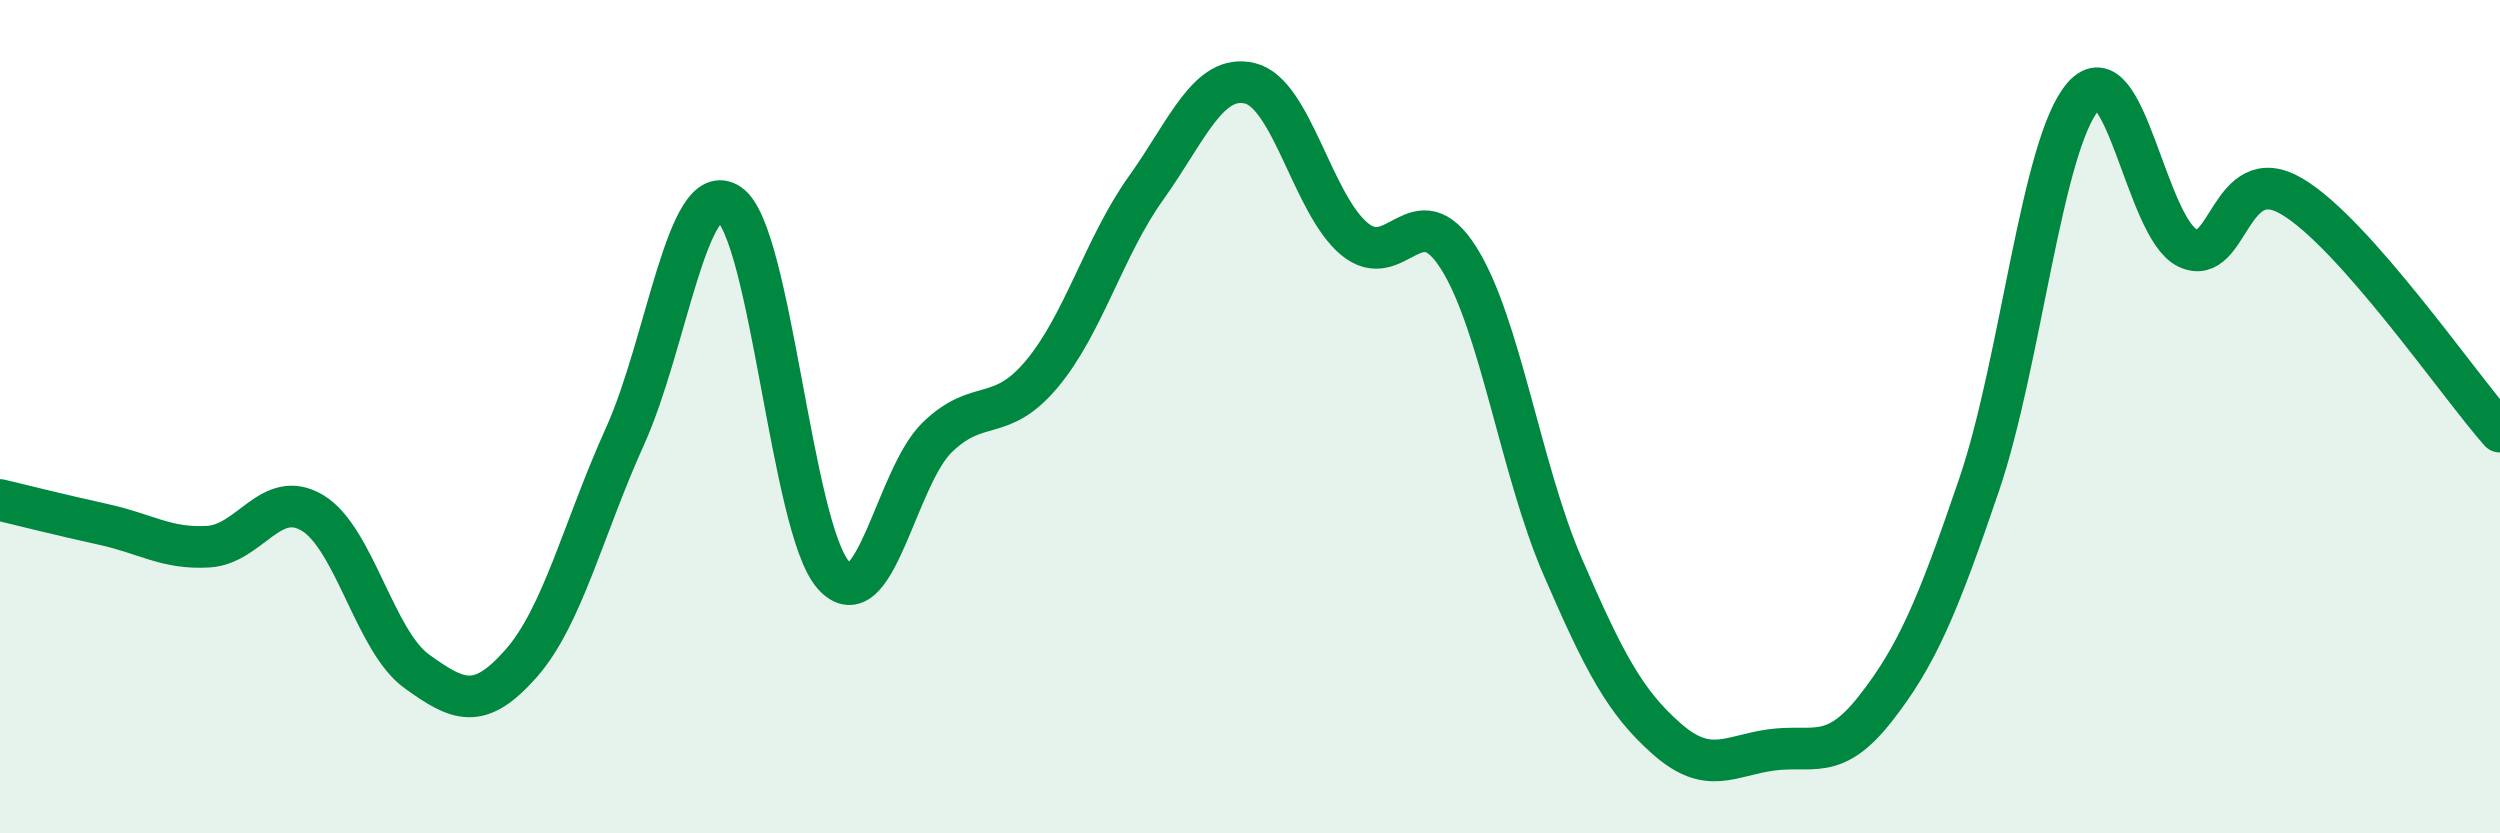
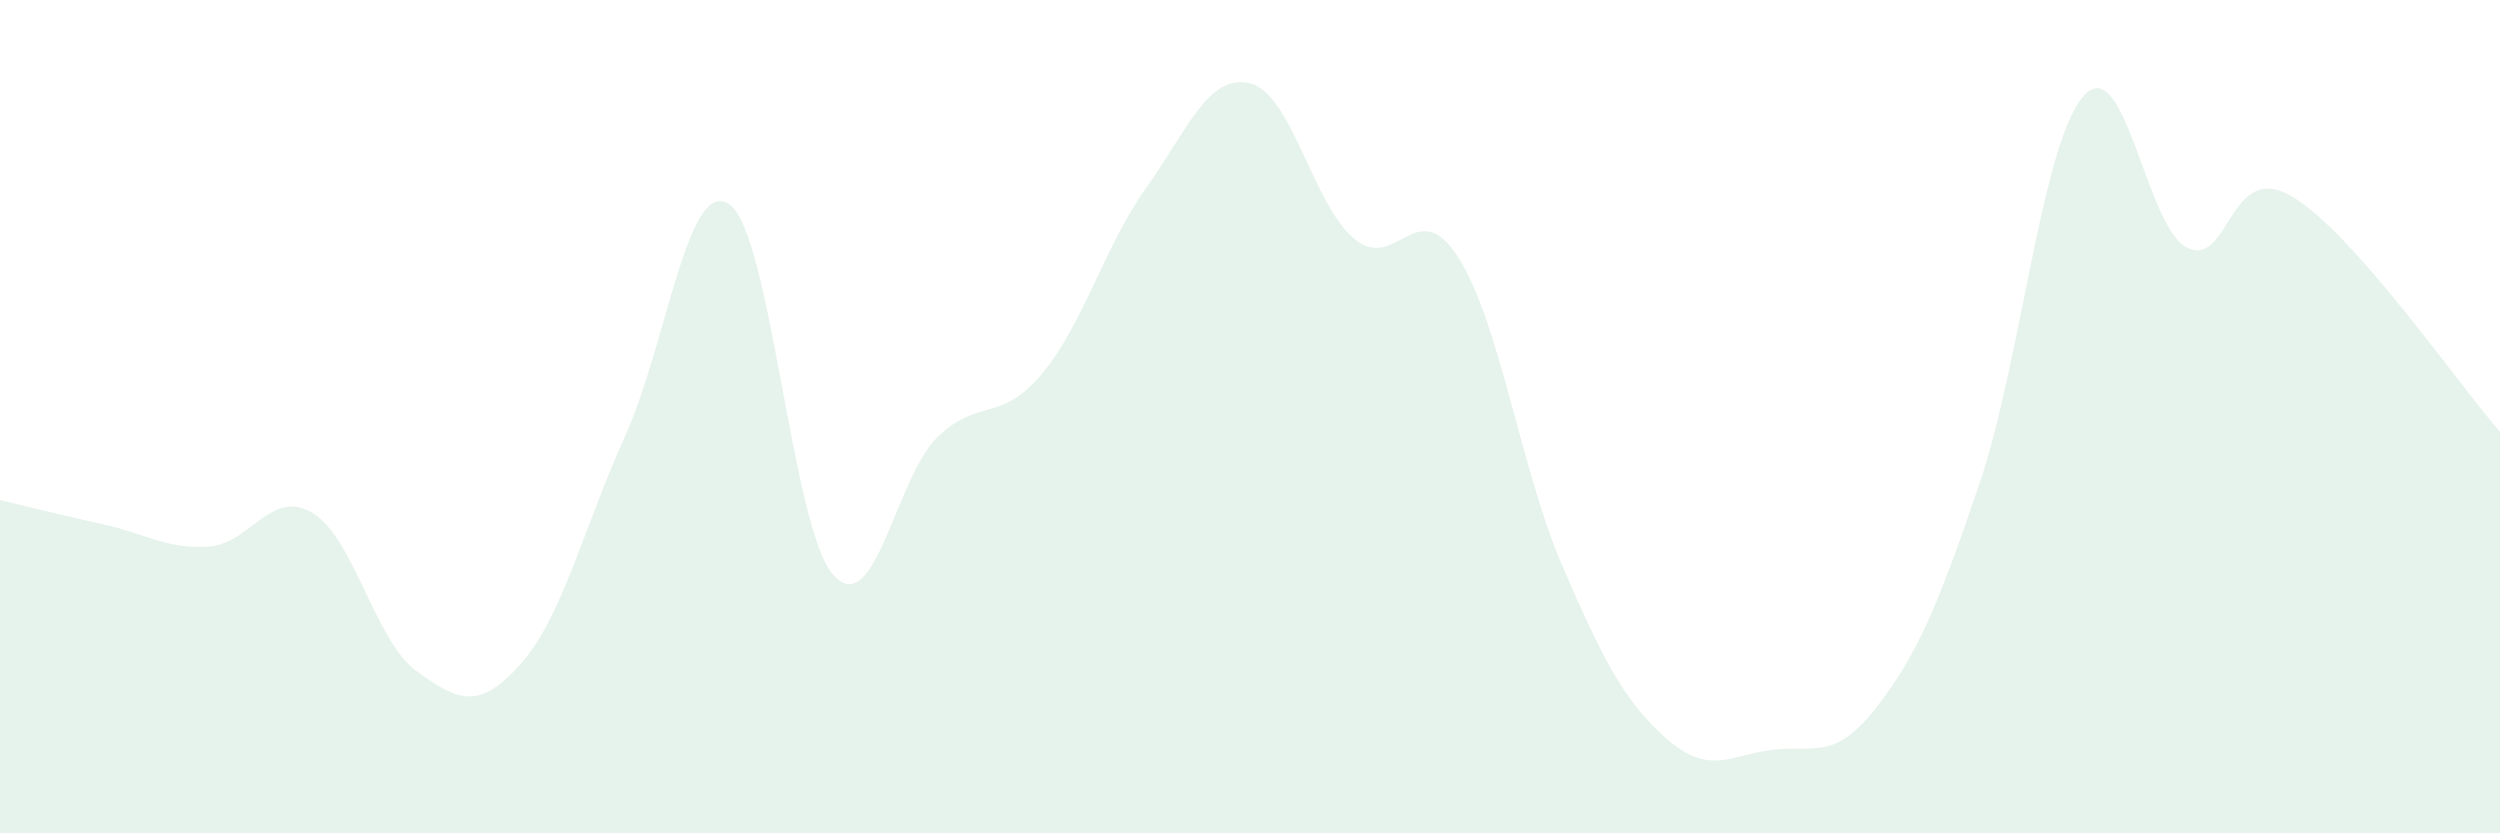
<svg xmlns="http://www.w3.org/2000/svg" width="60" height="20" viewBox="0 0 60 20">
  <path d="M 0,12 C 0.5,12.12 1.5,12.37 2.5,12.59 C 3.5,12.81 4,13.18 5,13.12 C 6,13.06 6.5,11.71 7.5,12.31 C 8.5,12.91 9,15.39 10,16.11 C 11,16.83 11.5,17.06 12.5,15.93 C 13.5,14.8 14,12.68 15,10.47 C 16,8.26 16.5,4.23 17.5,4.9 C 18.5,5.57 19,12.68 20,13.8 C 21,14.92 21.5,11.45 22.5,10.49 C 23.5,9.53 24,10.17 25,8.98 C 26,7.79 26.5,5.92 27.5,4.52 C 28.5,3.12 29,1.76 30,2 C 31,2.24 31.5,4.89 32.5,5.73 C 33.5,6.57 34,4.61 35,6.18 C 36,7.75 36.5,11.28 37.5,13.59 C 38.5,15.9 39,16.85 40,17.73 C 41,18.61 41.5,18.14 42.5,18 C 43.5,17.86 44,18.29 45,17.02 C 46,15.75 46.5,14.57 47.5,11.63 C 48.5,8.69 49,3.45 50,2.31 C 51,1.17 51.5,5.47 52.5,5.95 C 53.5,6.43 53.5,3.83 55,4.71 C 56.5,5.59 59,9.23 60,10.36L60 20L0 20Z" fill="#008740" opacity="0.1" stroke-linecap="round" stroke-linejoin="round" />
-   <path d="M 0,12 C 0.5,12.12 1.5,12.37 2.5,12.59 C 3.5,12.81 4,13.18 5,13.12 C 6,13.06 6.5,11.71 7.5,12.31 C 8.5,12.91 9,15.39 10,16.11 C 11,16.83 11.5,17.06 12.5,15.93 C 13.5,14.8 14,12.68 15,10.47 C 16,8.26 16.5,4.23 17.5,4.9 C 18.5,5.57 19,12.68 20,13.8 C 21,14.92 21.5,11.45 22.5,10.49 C 23.5,9.53 24,10.17 25,8.98 C 26,7.79 26.5,5.92 27.5,4.52 C 28.5,3.12 29,1.76 30,2 C 31,2.24 31.5,4.89 32.5,5.73 C 33.5,6.57 34,4.61 35,6.18 C 36,7.75 36.5,11.28 37.5,13.59 C 38.5,15.9 39,16.85 40,17.73 C 41,18.61 41.5,18.14 42.5,18 C 43.5,17.86 44,18.29 45,17.02 C 46,15.75 46.5,14.57 47.5,11.63 C 48.5,8.69 49,3.45 50,2.31 C 51,1.17 51.5,5.47 52.5,5.95 C 53.5,6.43 53.5,3.83 55,4.71 C 56.5,5.59 59,9.23 60,10.36" stroke="#008740" stroke-width="1" fill="none" stroke-linecap="round" stroke-linejoin="round" />
</svg>